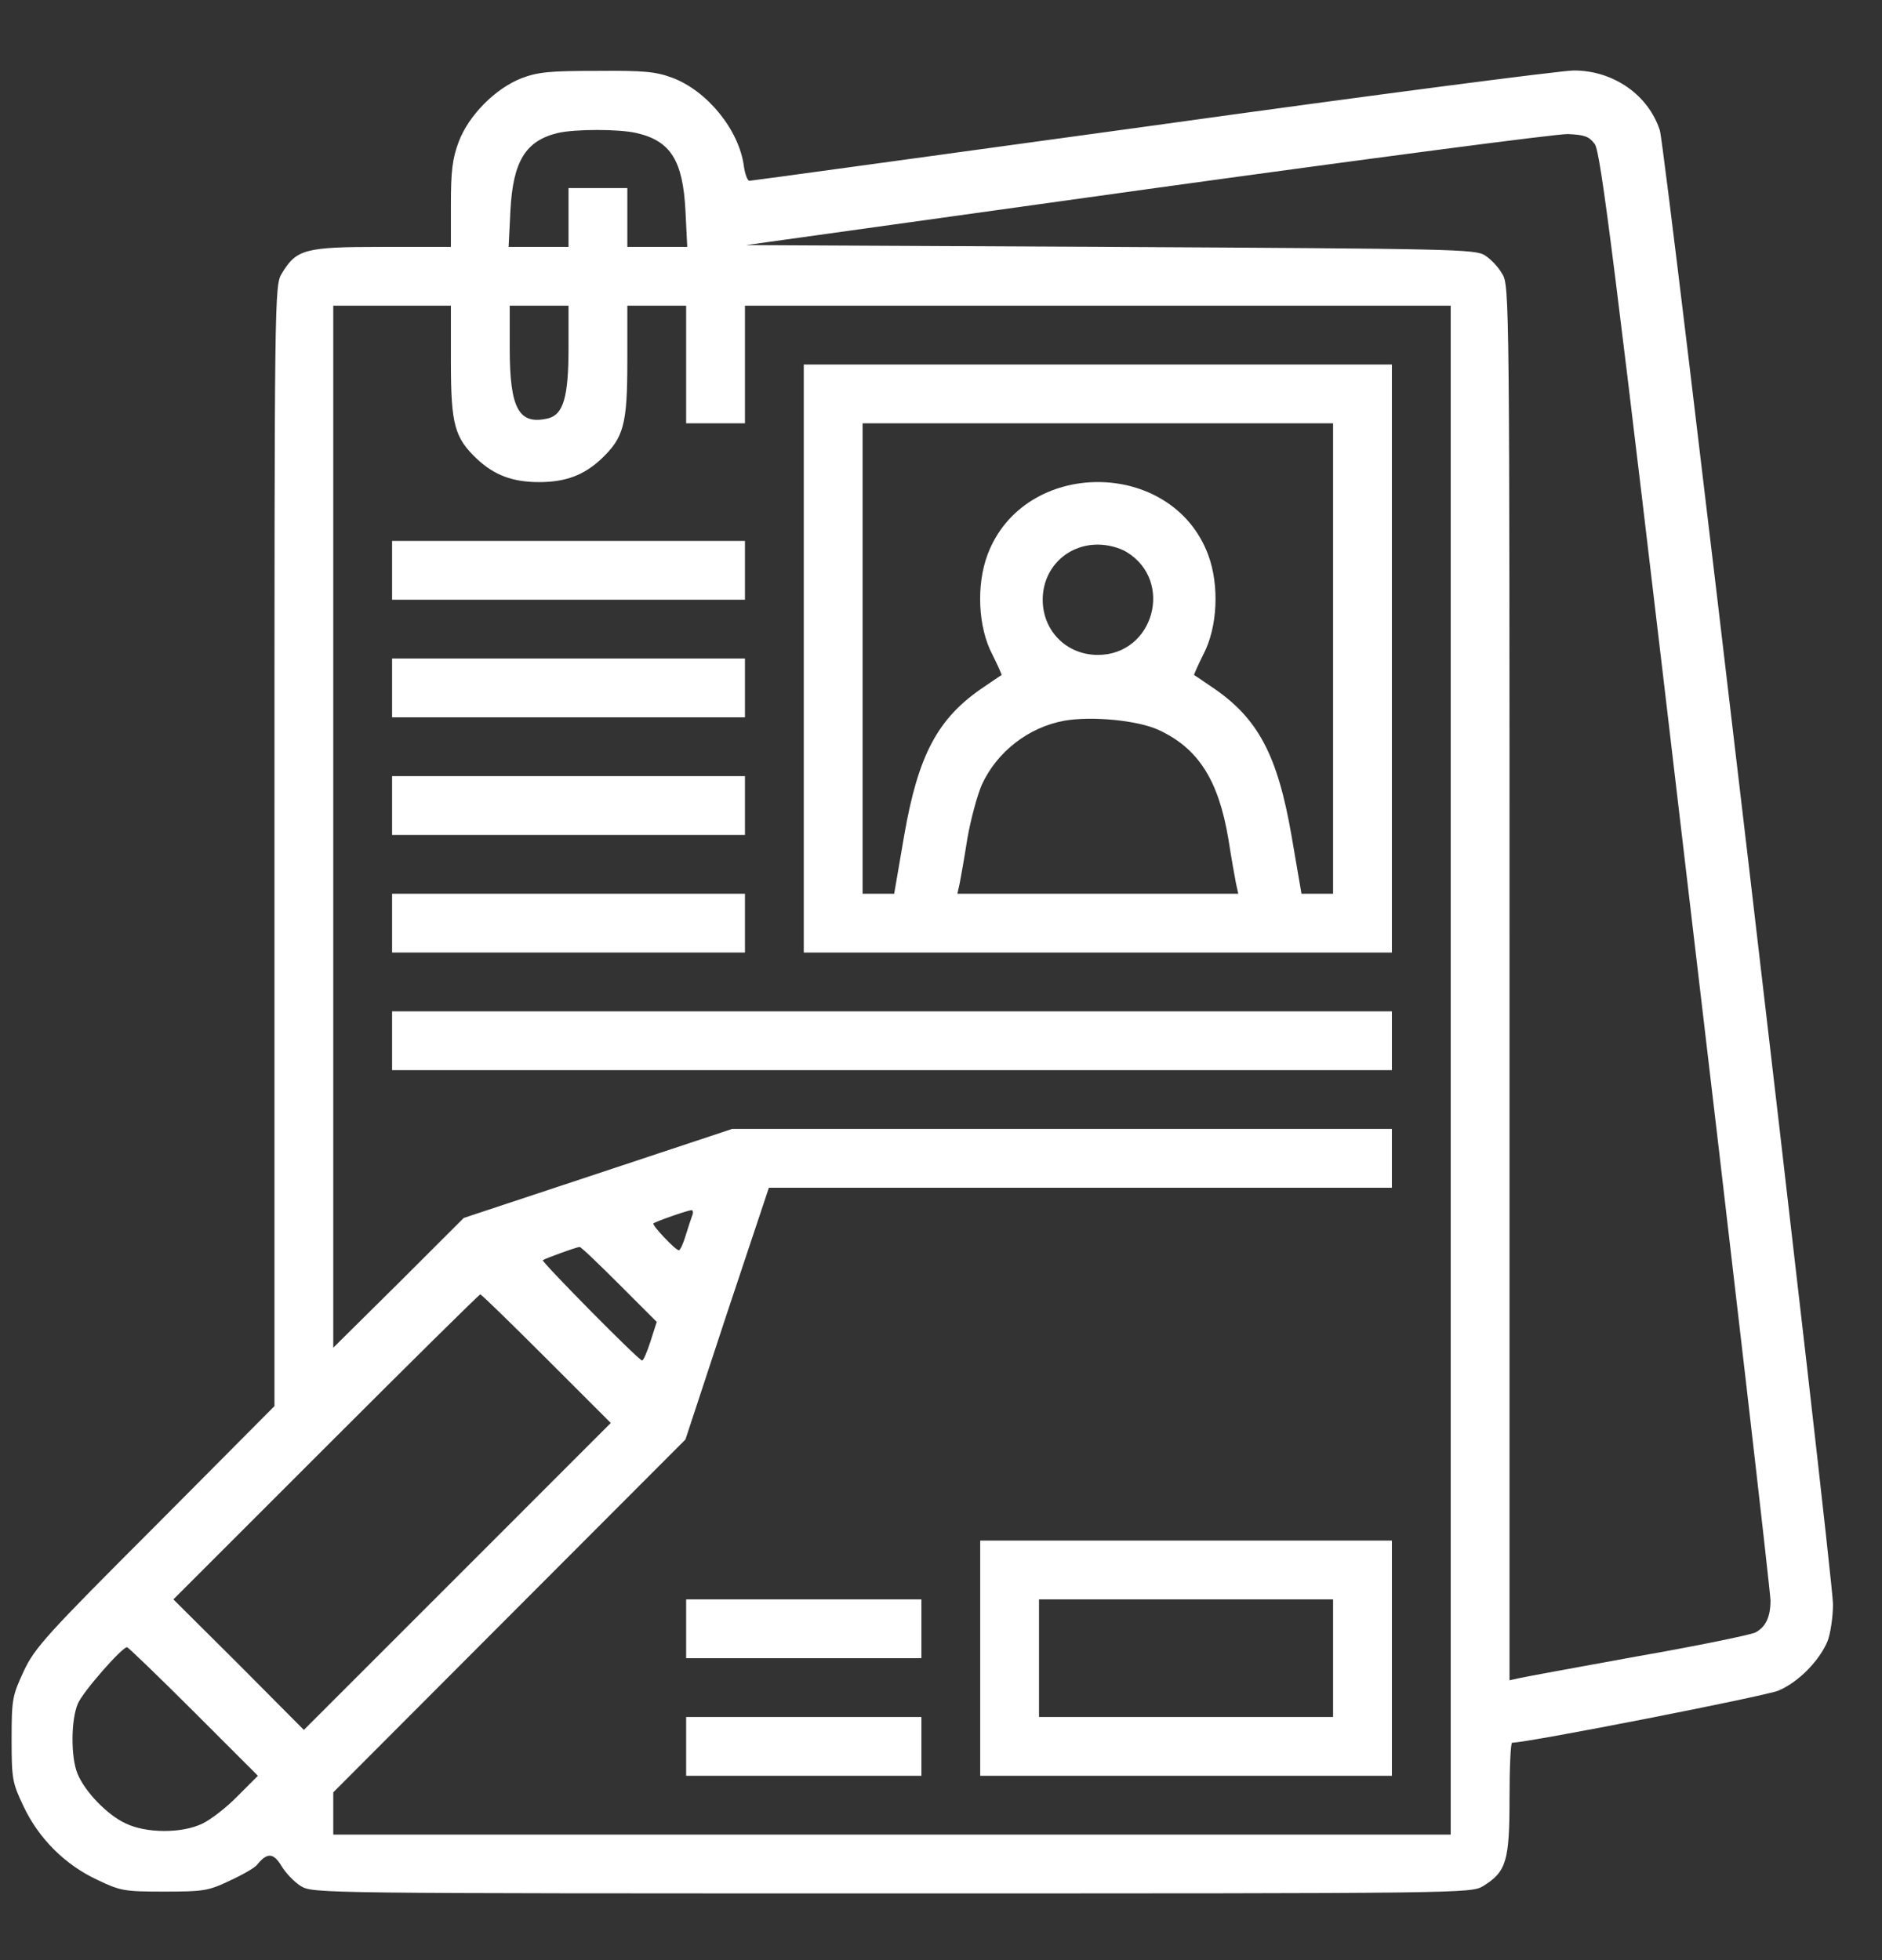
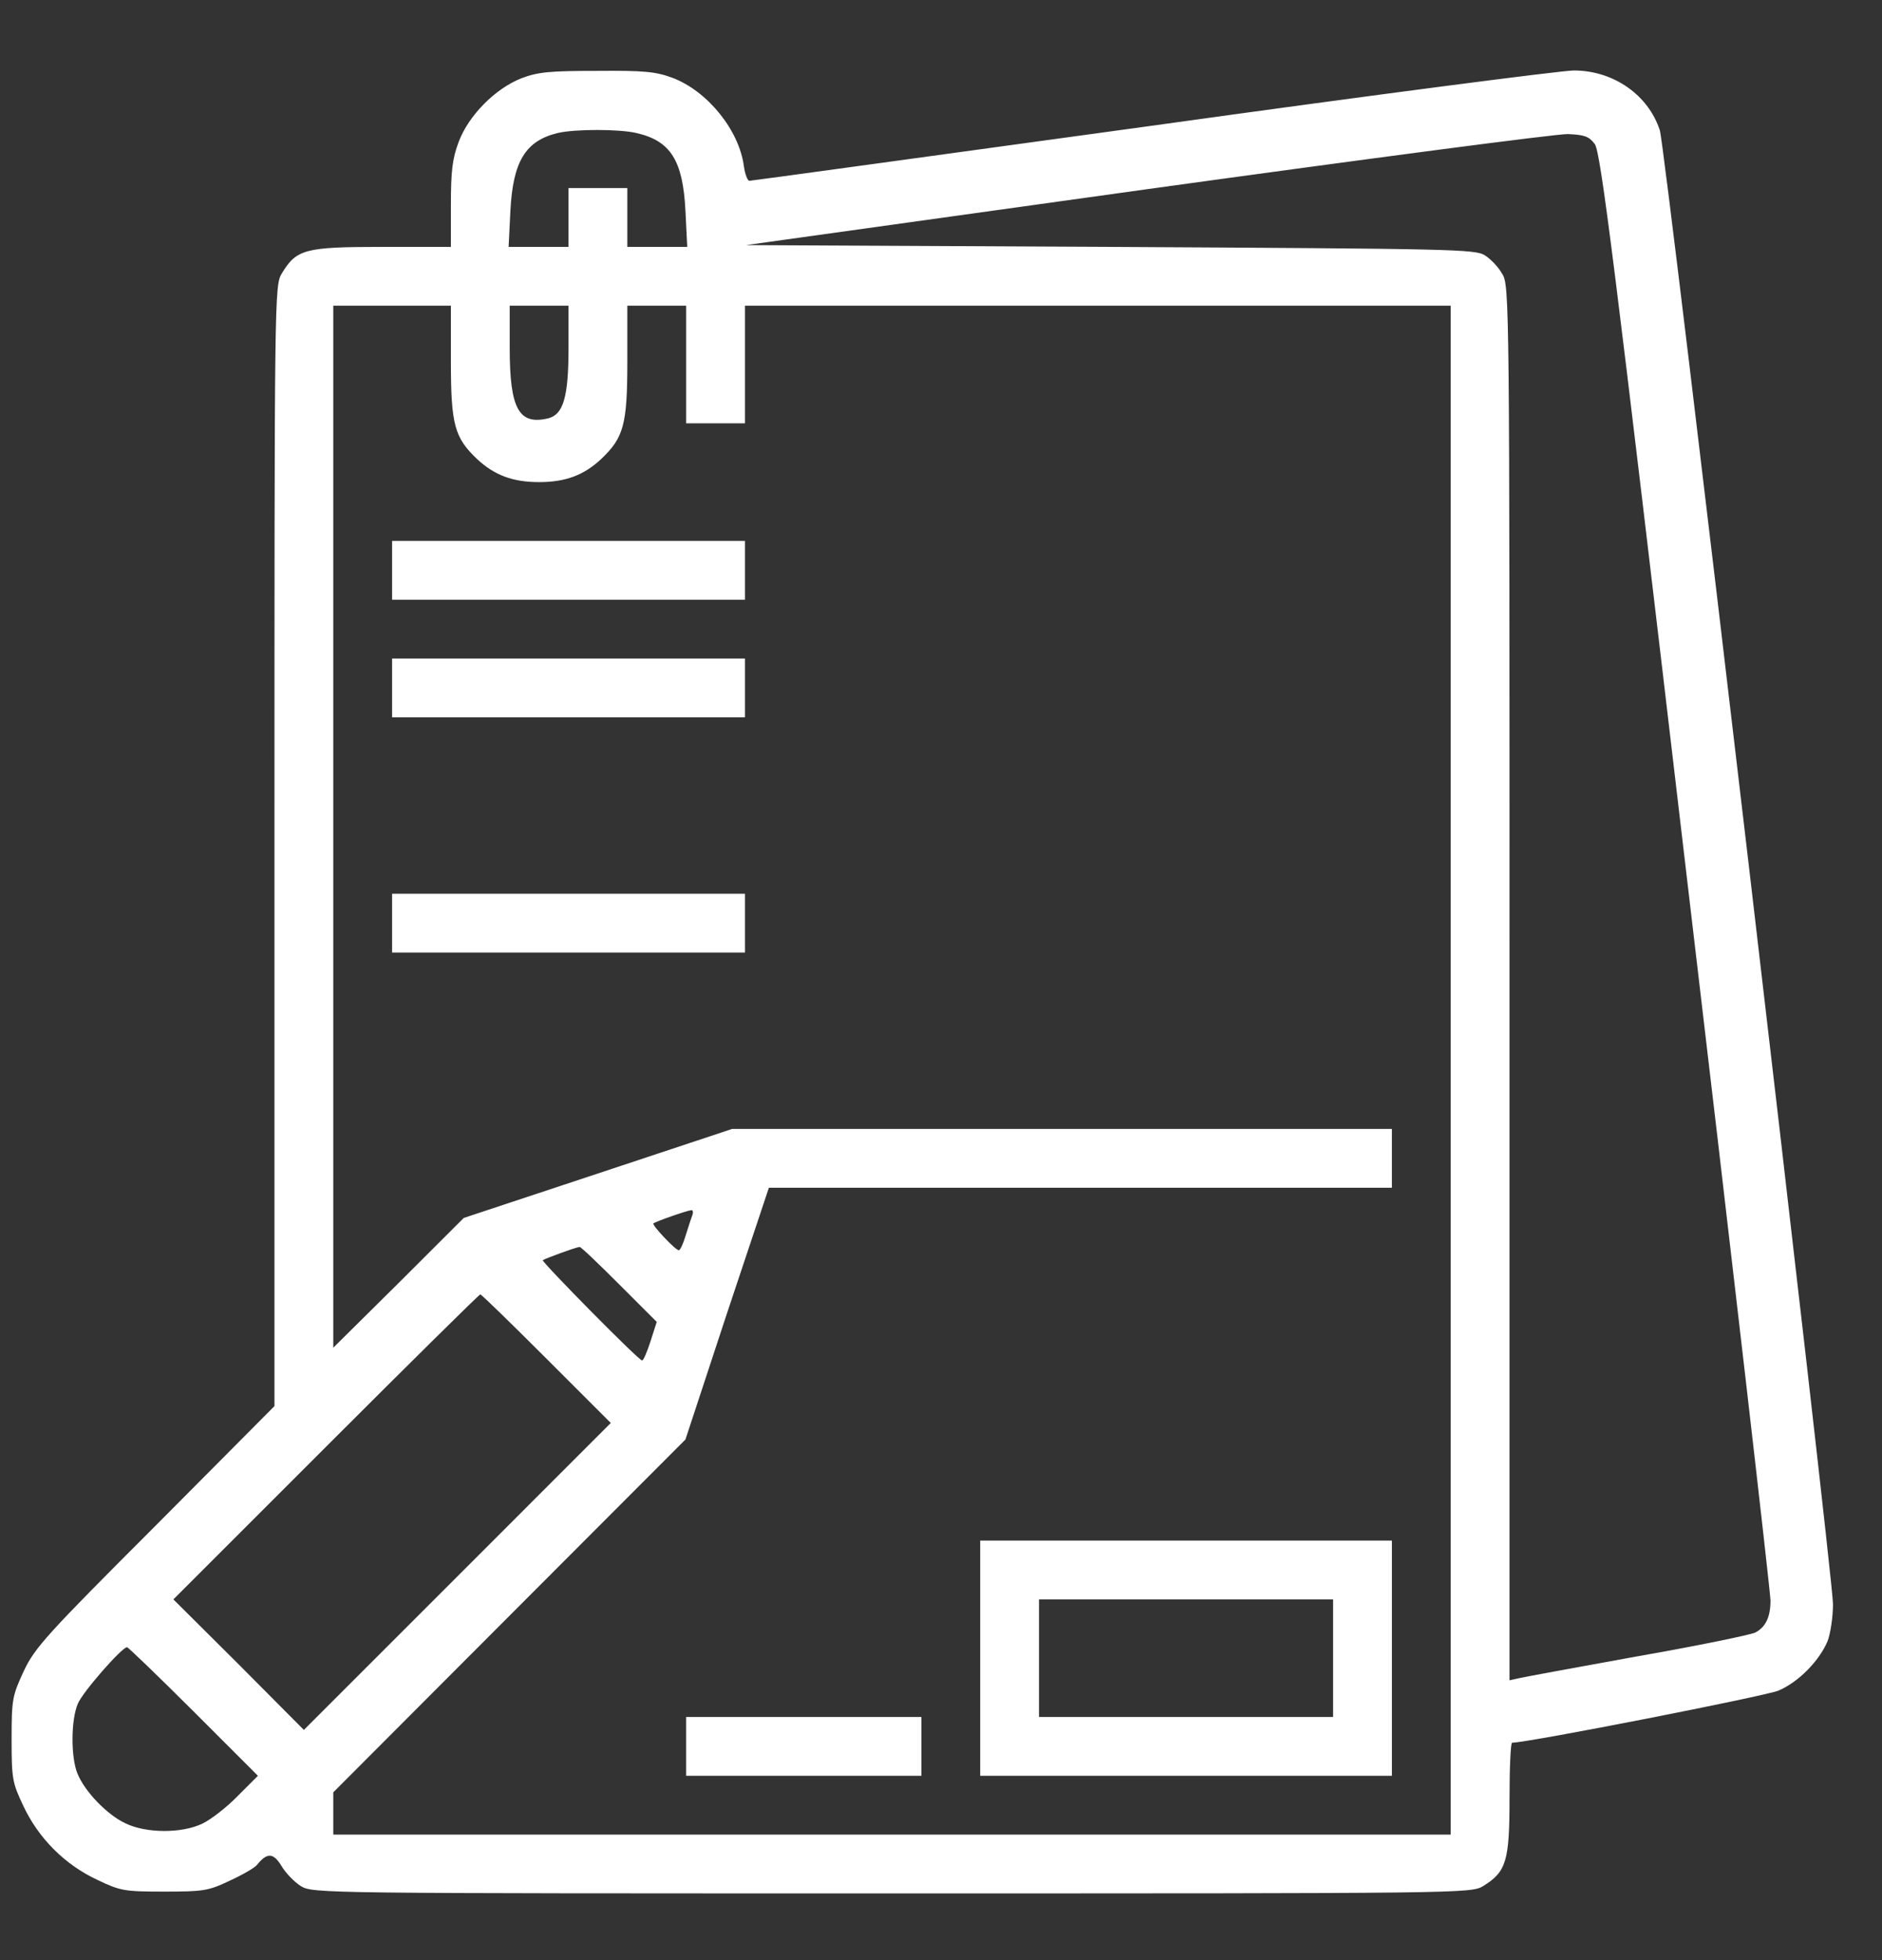
<svg xmlns="http://www.w3.org/2000/svg" width="24" height="25" viewBox="0 0 24 25" fill="none">
  <rect x="0" y="0" width="24" height="25" fill="#333333" stroke="none" />
  <path d="M6.65 0.998C6.317 1.129 5.975 1.471 5.848 1.813C5.769 2.024 5.75 2.184 5.75 2.61V3.149H4.873C3.889 3.149 3.781 3.178 3.594 3.487C3.5 3.642 3.5 3.74 3.5 10.79V17.934L1.981 19.462C0.594 20.849 0.444 21.014 0.303 21.314C0.158 21.628 0.148 21.67 0.148 22.181C0.148 22.692 0.158 22.738 0.298 23.034C0.491 23.446 0.828 23.784 1.241 23.976C1.536 24.117 1.583 24.126 2.094 24.126C2.591 24.126 2.656 24.117 2.923 23.99C3.087 23.915 3.242 23.826 3.275 23.788C3.406 23.624 3.486 23.629 3.589 23.798C3.641 23.887 3.753 24.004 3.837 24.056C3.992 24.149 4.067 24.149 11.375 24.149C18.659 24.149 18.758 24.149 18.913 24.056C19.208 23.873 19.25 23.742 19.25 22.94C19.25 22.551 19.264 22.227 19.283 22.227C19.484 22.227 22.517 21.632 22.681 21.562C22.934 21.454 23.197 21.187 23.305 20.934C23.342 20.84 23.375 20.624 23.375 20.46C23.375 20.095 21.238 1.879 21.167 1.663C21.022 1.213 20.577 0.899 20.07 0.899C19.916 0.899 17.492 1.213 14.694 1.603C11.895 1.987 9.584 2.306 9.556 2.306C9.533 2.306 9.5 2.221 9.486 2.118C9.425 1.659 9.022 1.162 8.577 0.993C8.361 0.913 8.216 0.899 7.611 0.904C7.011 0.904 6.861 0.918 6.65 0.998ZM8.113 1.696C8.553 1.795 8.708 2.048 8.741 2.685L8.764 3.149H8.38H8V2.774V2.399H7.625H7.25V2.774V3.149H6.87H6.486L6.509 2.685C6.542 2.057 6.702 1.795 7.114 1.696C7.334 1.645 7.892 1.645 8.113 1.696ZM20.337 1.837C20.413 1.94 20.586 3.318 21.5 11.095C22.095 16.12 22.578 20.31 22.578 20.413C22.578 20.624 22.517 20.751 22.386 20.821C22.334 20.849 21.655 20.99 20.877 21.126C20.098 21.267 19.414 21.393 19.358 21.407L19.25 21.431V12.539C19.25 3.801 19.25 3.637 19.156 3.492C19.109 3.407 19.011 3.304 18.936 3.257C18.814 3.178 18.538 3.173 14.159 3.149L9.514 3.126L14.628 2.413C17.441 2.024 19.855 1.706 19.995 1.71C20.206 1.72 20.262 1.738 20.337 1.837ZM5.75 4.612C5.75 5.418 5.797 5.582 6.083 5.854C6.303 6.06 6.537 6.149 6.875 6.149C7.213 6.149 7.447 6.06 7.667 5.854C7.953 5.582 8 5.418 8 4.612V3.899H8.375H8.75V4.649V5.399H9.125H9.5V4.649V3.899H14H18.5V13.649V23.399H11.375H4.25V23.132V22.86L6.495 20.61L8.741 18.36L9.27 16.753L9.805 15.149H13.775H17.75V14.774V14.399H13.545H9.336L7.625 14.967L5.914 15.534L5.084 16.363L4.25 17.189V10.542V3.899H5H5.75V4.612ZM7.25 4.438C7.25 5.062 7.184 5.282 6.997 5.334C6.617 5.428 6.5 5.217 6.5 4.438V3.899H6.875H7.25V4.438ZM8.83 15.496C8.816 15.534 8.778 15.646 8.745 15.754C8.713 15.862 8.675 15.946 8.656 15.946C8.614 15.946 8.309 15.623 8.333 15.604C8.356 15.581 8.759 15.44 8.816 15.435C8.834 15.431 8.844 15.459 8.83 15.496ZM7.897 16.382L8.375 16.86L8.295 17.109C8.253 17.24 8.206 17.352 8.188 17.352C8.145 17.352 6.903 16.092 6.922 16.073C6.945 16.054 7.339 15.909 7.391 15.904C7.405 15.899 7.63 16.115 7.897 16.382ZM6.969 17.329L7.789 18.149L5.83 20.109L3.875 22.064L3.045 21.229L2.211 20.399L4.156 18.454C5.225 17.385 6.111 16.509 6.125 16.509C6.139 16.509 6.519 16.879 6.969 17.329ZM2.469 21.829L3.289 22.649L3.031 22.907C2.891 23.052 2.689 23.207 2.581 23.259C2.319 23.385 1.864 23.385 1.597 23.254C1.367 23.146 1.081 22.851 0.988 22.621C0.903 22.415 0.903 21.942 0.992 21.731C1.053 21.581 1.555 21.009 1.62 21.009C1.634 21.009 2.019 21.379 2.469 21.829Z" fill="white" />
-   <path d="M10.25 8.399V12.149H14H17.75V8.399V4.649H14H10.25V8.399ZM17 8.399V11.399H16.798H16.597L16.47 10.659C16.292 9.632 16.044 9.159 15.458 8.765C15.341 8.685 15.238 8.615 15.228 8.61C15.223 8.606 15.275 8.488 15.345 8.348C15.528 8.001 15.552 7.462 15.406 7.073C14.942 5.84 13.058 5.84 12.594 7.073C12.448 7.462 12.472 8.001 12.655 8.348C12.725 8.488 12.777 8.606 12.772 8.61C12.762 8.615 12.659 8.685 12.542 8.765C11.956 9.159 11.708 9.632 11.53 10.659L11.403 11.399H11.202H11V8.399V5.399H14H17V8.399ZM14.366 7.04C14.975 7.41 14.713 8.353 14 8.353C13.602 8.353 13.297 8.048 13.297 7.649C13.297 7.251 13.602 6.946 14 6.946C14.127 6.946 14.272 6.984 14.366 7.04ZM14.773 9.309C15.28 9.543 15.537 9.946 15.664 10.696C15.702 10.94 15.748 11.198 15.762 11.268L15.791 11.399H14H12.209L12.238 11.268C12.252 11.198 12.298 10.94 12.336 10.696C12.378 10.453 12.463 10.143 12.519 10.012C12.711 9.59 13.114 9.276 13.573 9.192C13.925 9.131 14.506 9.187 14.773 9.309Z" fill="white" />
  <path d="M5 7.274V7.649H7.25H9.5V7.274V6.899H7.25H5V7.274Z" fill="white" />
  <path d="M5 8.774V9.149H7.25H9.5V8.774V8.399H7.25H5V8.774Z" fill="white" />
-   <path d="M5 10.274V10.649H7.25H9.5V10.274V9.899H7.25H5V10.274Z" fill="white" />
  <path d="M5 11.774V12.149H7.25H9.5V11.774V11.399H7.25H5V11.774Z" fill="white" />
-   <path d="M5 13.274V13.649H11.375H17.75V13.274V12.899H11.375H5V13.274Z" fill="white" />
  <path d="M12.5 21.149V22.649H15.125H17.75V21.149V19.649H15.125H12.5V21.149ZM17 21.149V21.899H15.125H13.25V21.149V20.399H15.125H17V21.149Z" fill="white" />
-   <path d="M8.75 20.774V21.149H10.25H11.75V20.774V20.399H10.25H8.75V20.774Z" fill="white" />
  <path d="M8.75 22.274V22.649H10.25H11.75V22.274V21.899H10.25H8.75V22.274Z" fill="white" />
</svg>